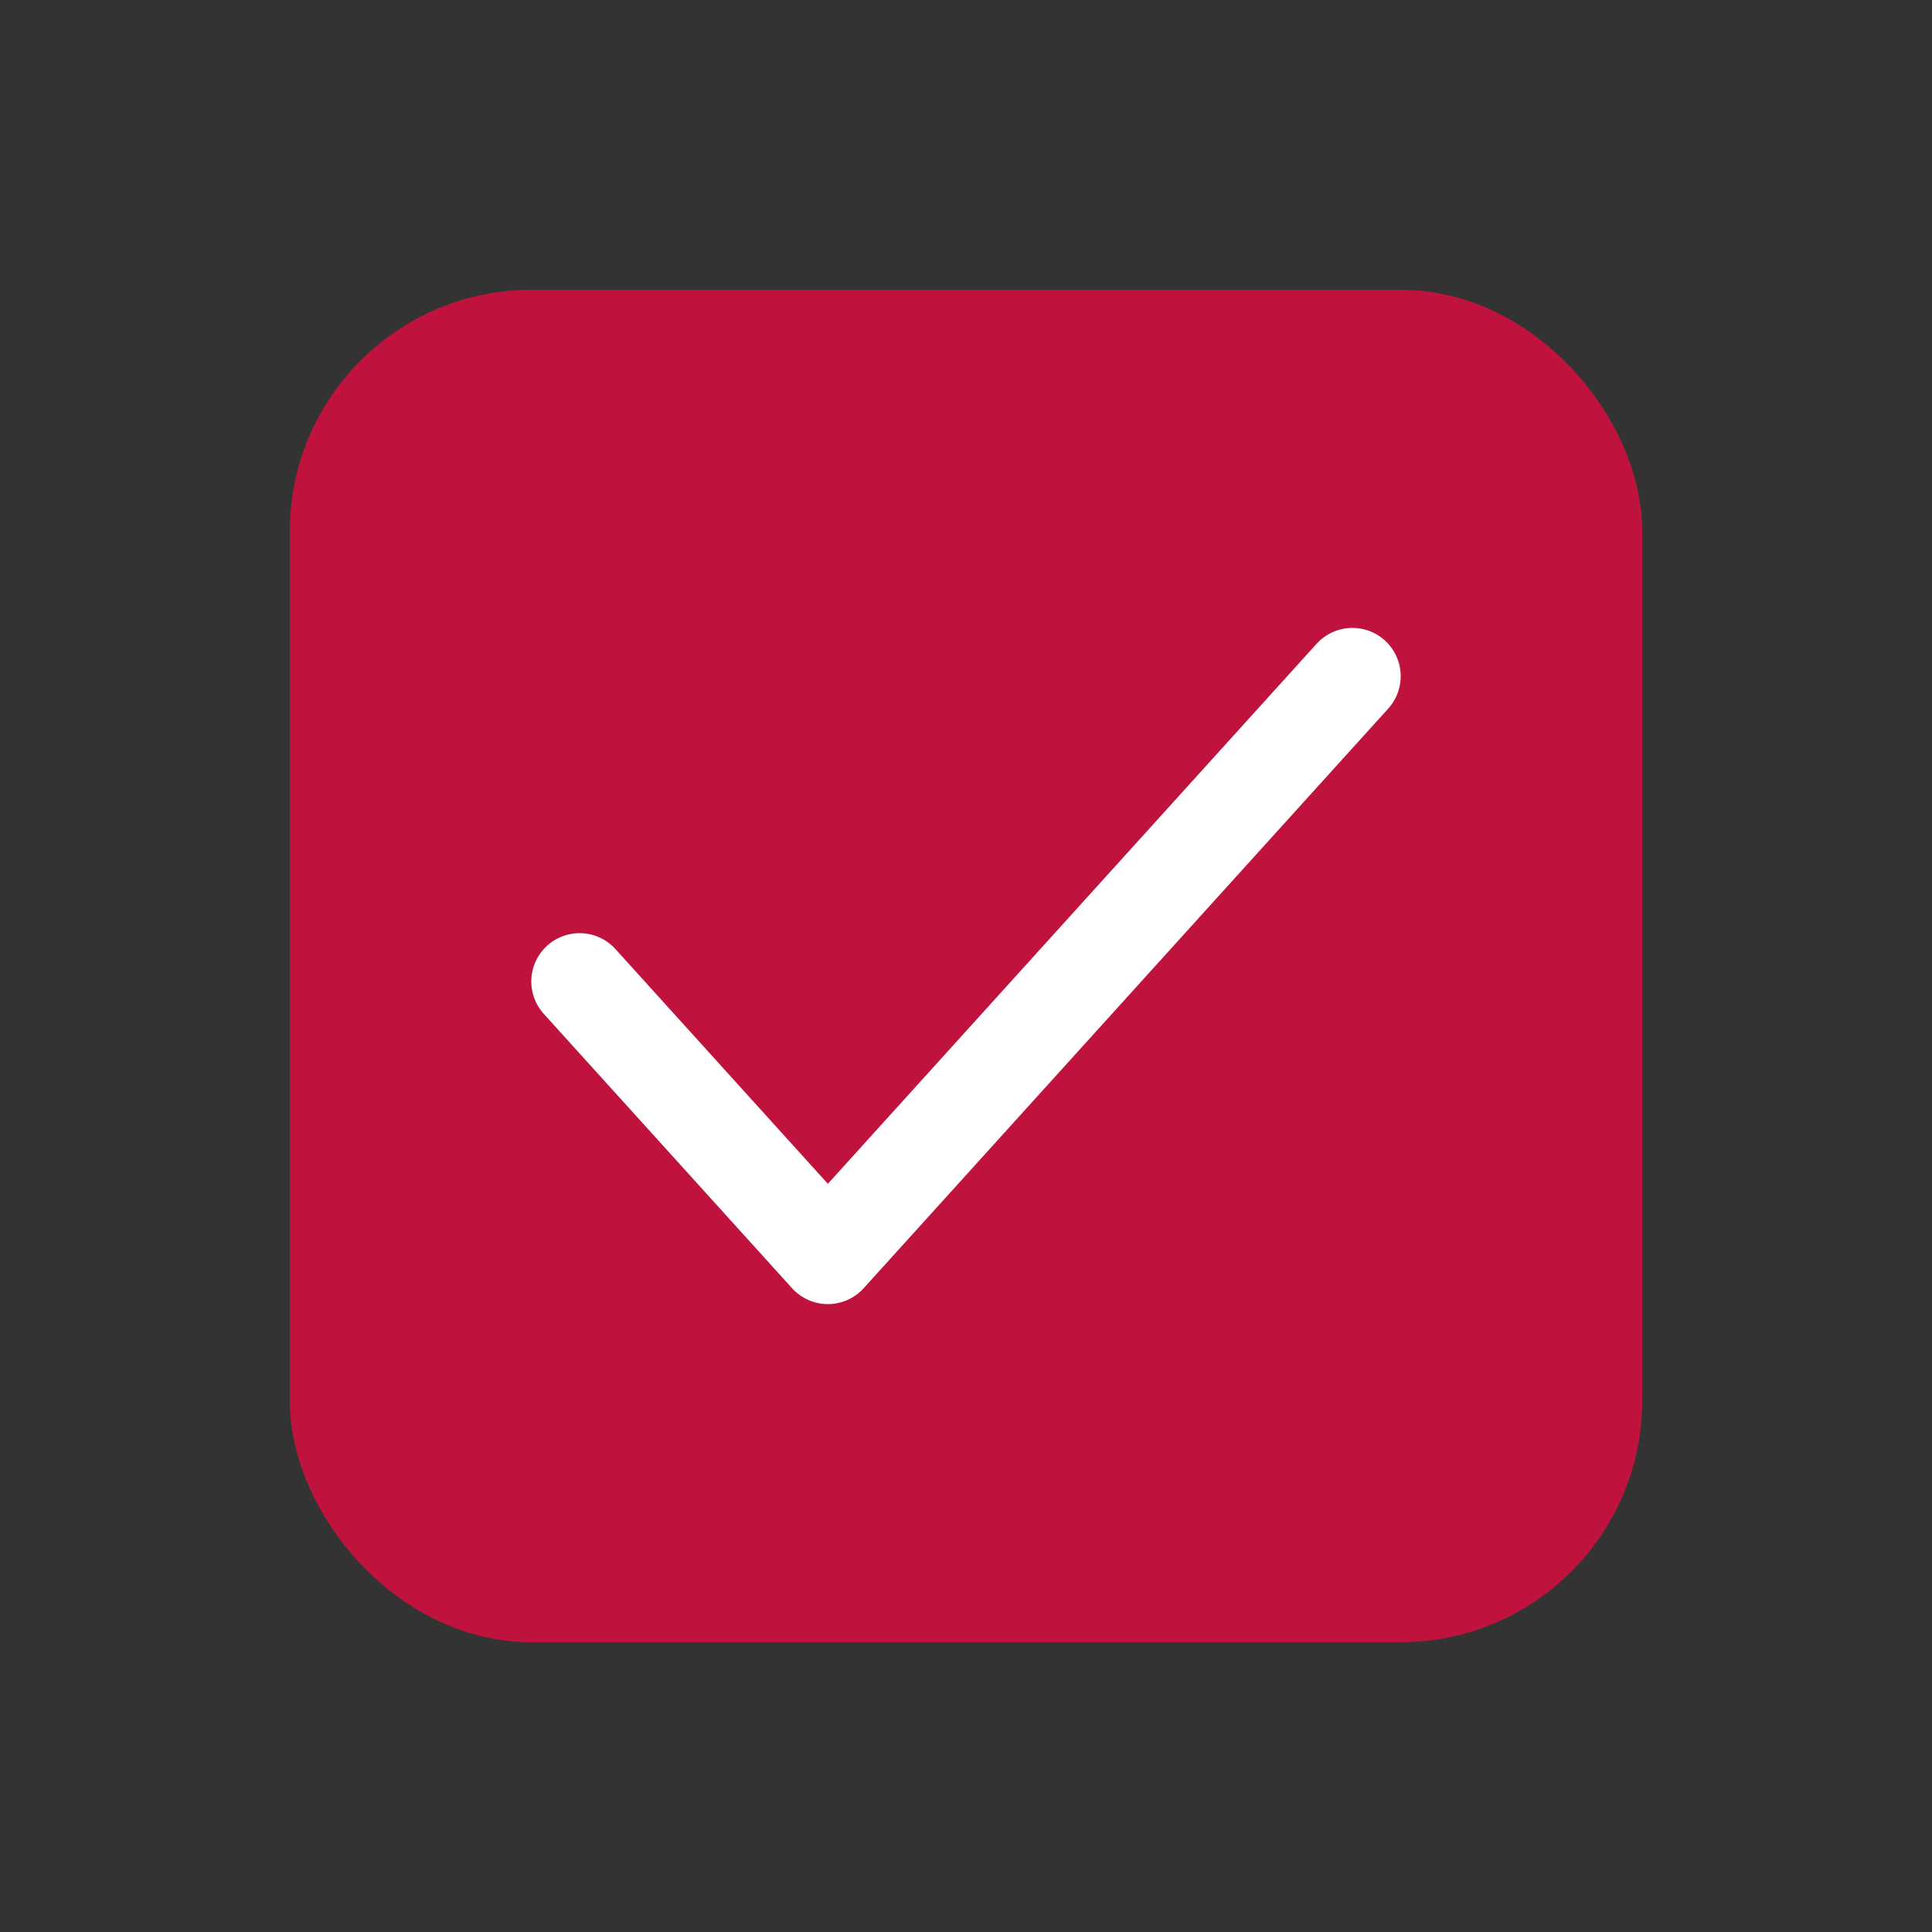
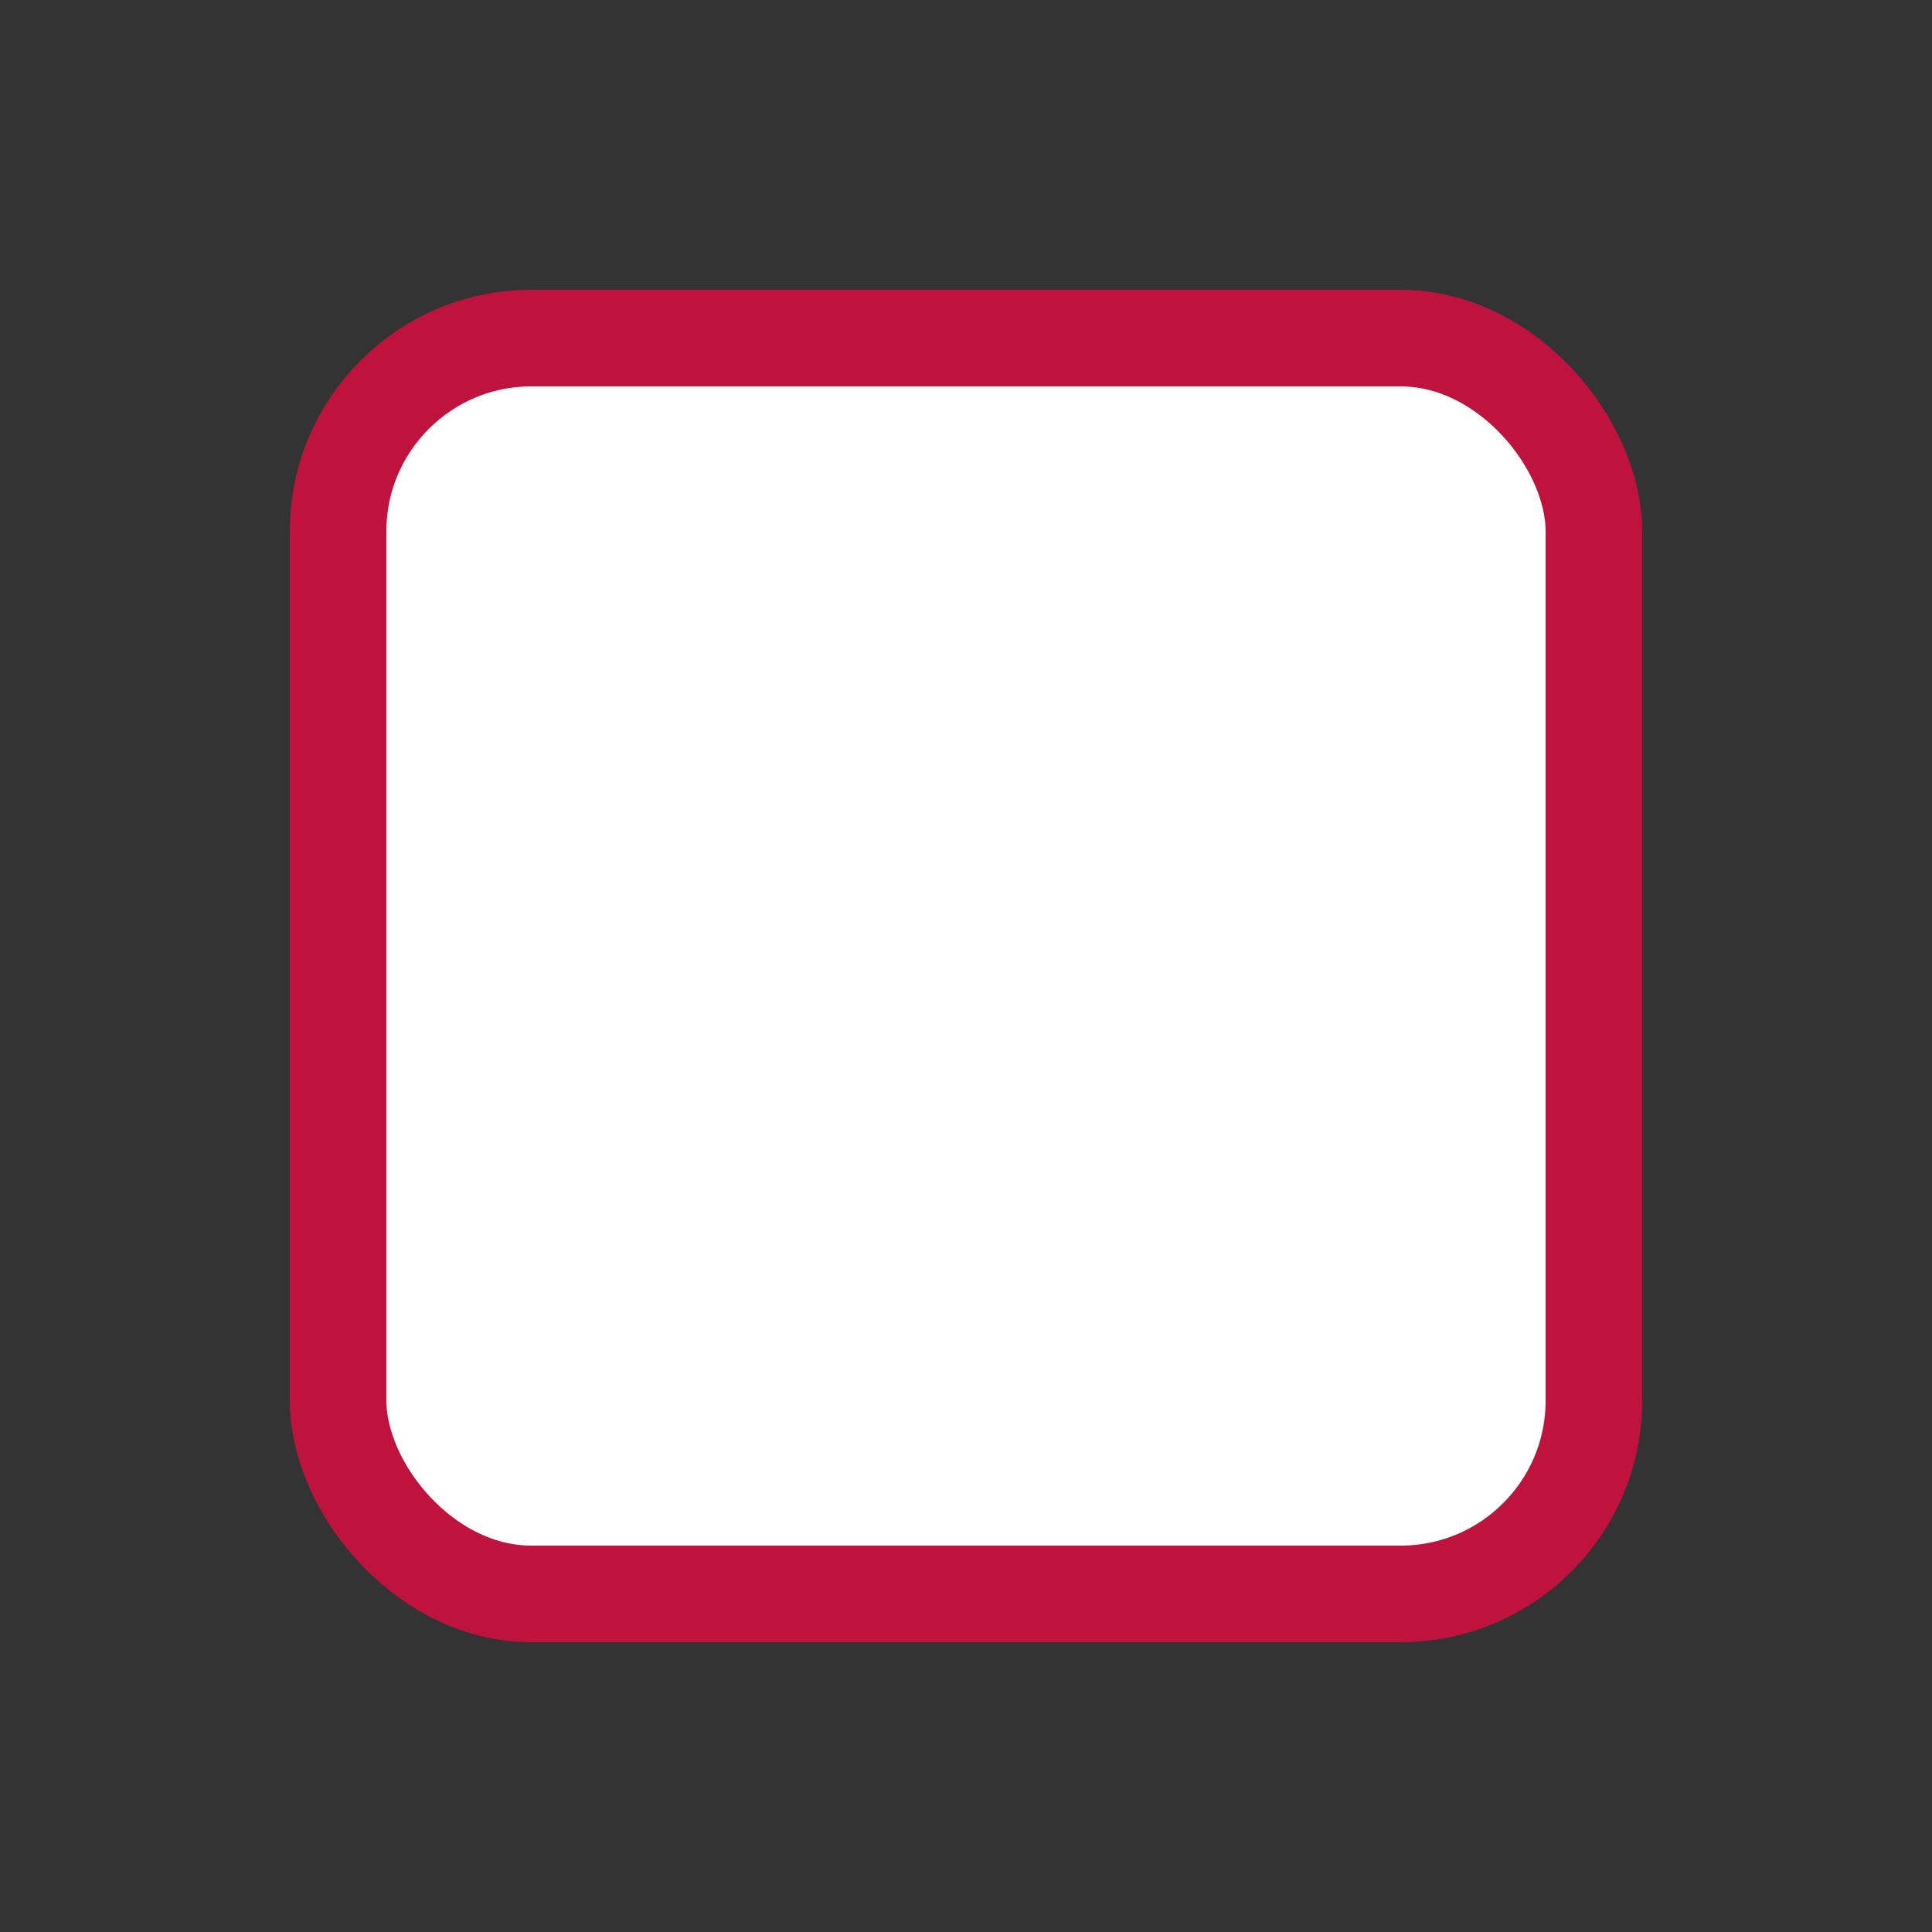
<svg xmlns="http://www.w3.org/2000/svg" id="Calque_1" data-name="Calque 1" width="20" height="20" viewBox="0 0 20 20" preserveAspectRatio="xMinYMin">
  <rect x="0" y="0" width="20" height="20" fill="#333333" stroke="none" />
  <rect x="3.5" y="3.5" width="13" height="13" rx="2" style="fill: #fff;stroke: #bf133e" />
  <rect width="20" height="20" style="fill: none" />
  <rect x="4" y="4" width="12" height="12" style="fill: none" />
  <g>
-     <rect x="3.5" y="3.5" width="13" height="13" rx="2" style="fill: #bf133e" />
    <path d="M6,10.16,8.57,13,14,7" style="fill: none;stroke: #fff;stroke-linecap: round;stroke-linejoin: round" />
  </g>
</svg>